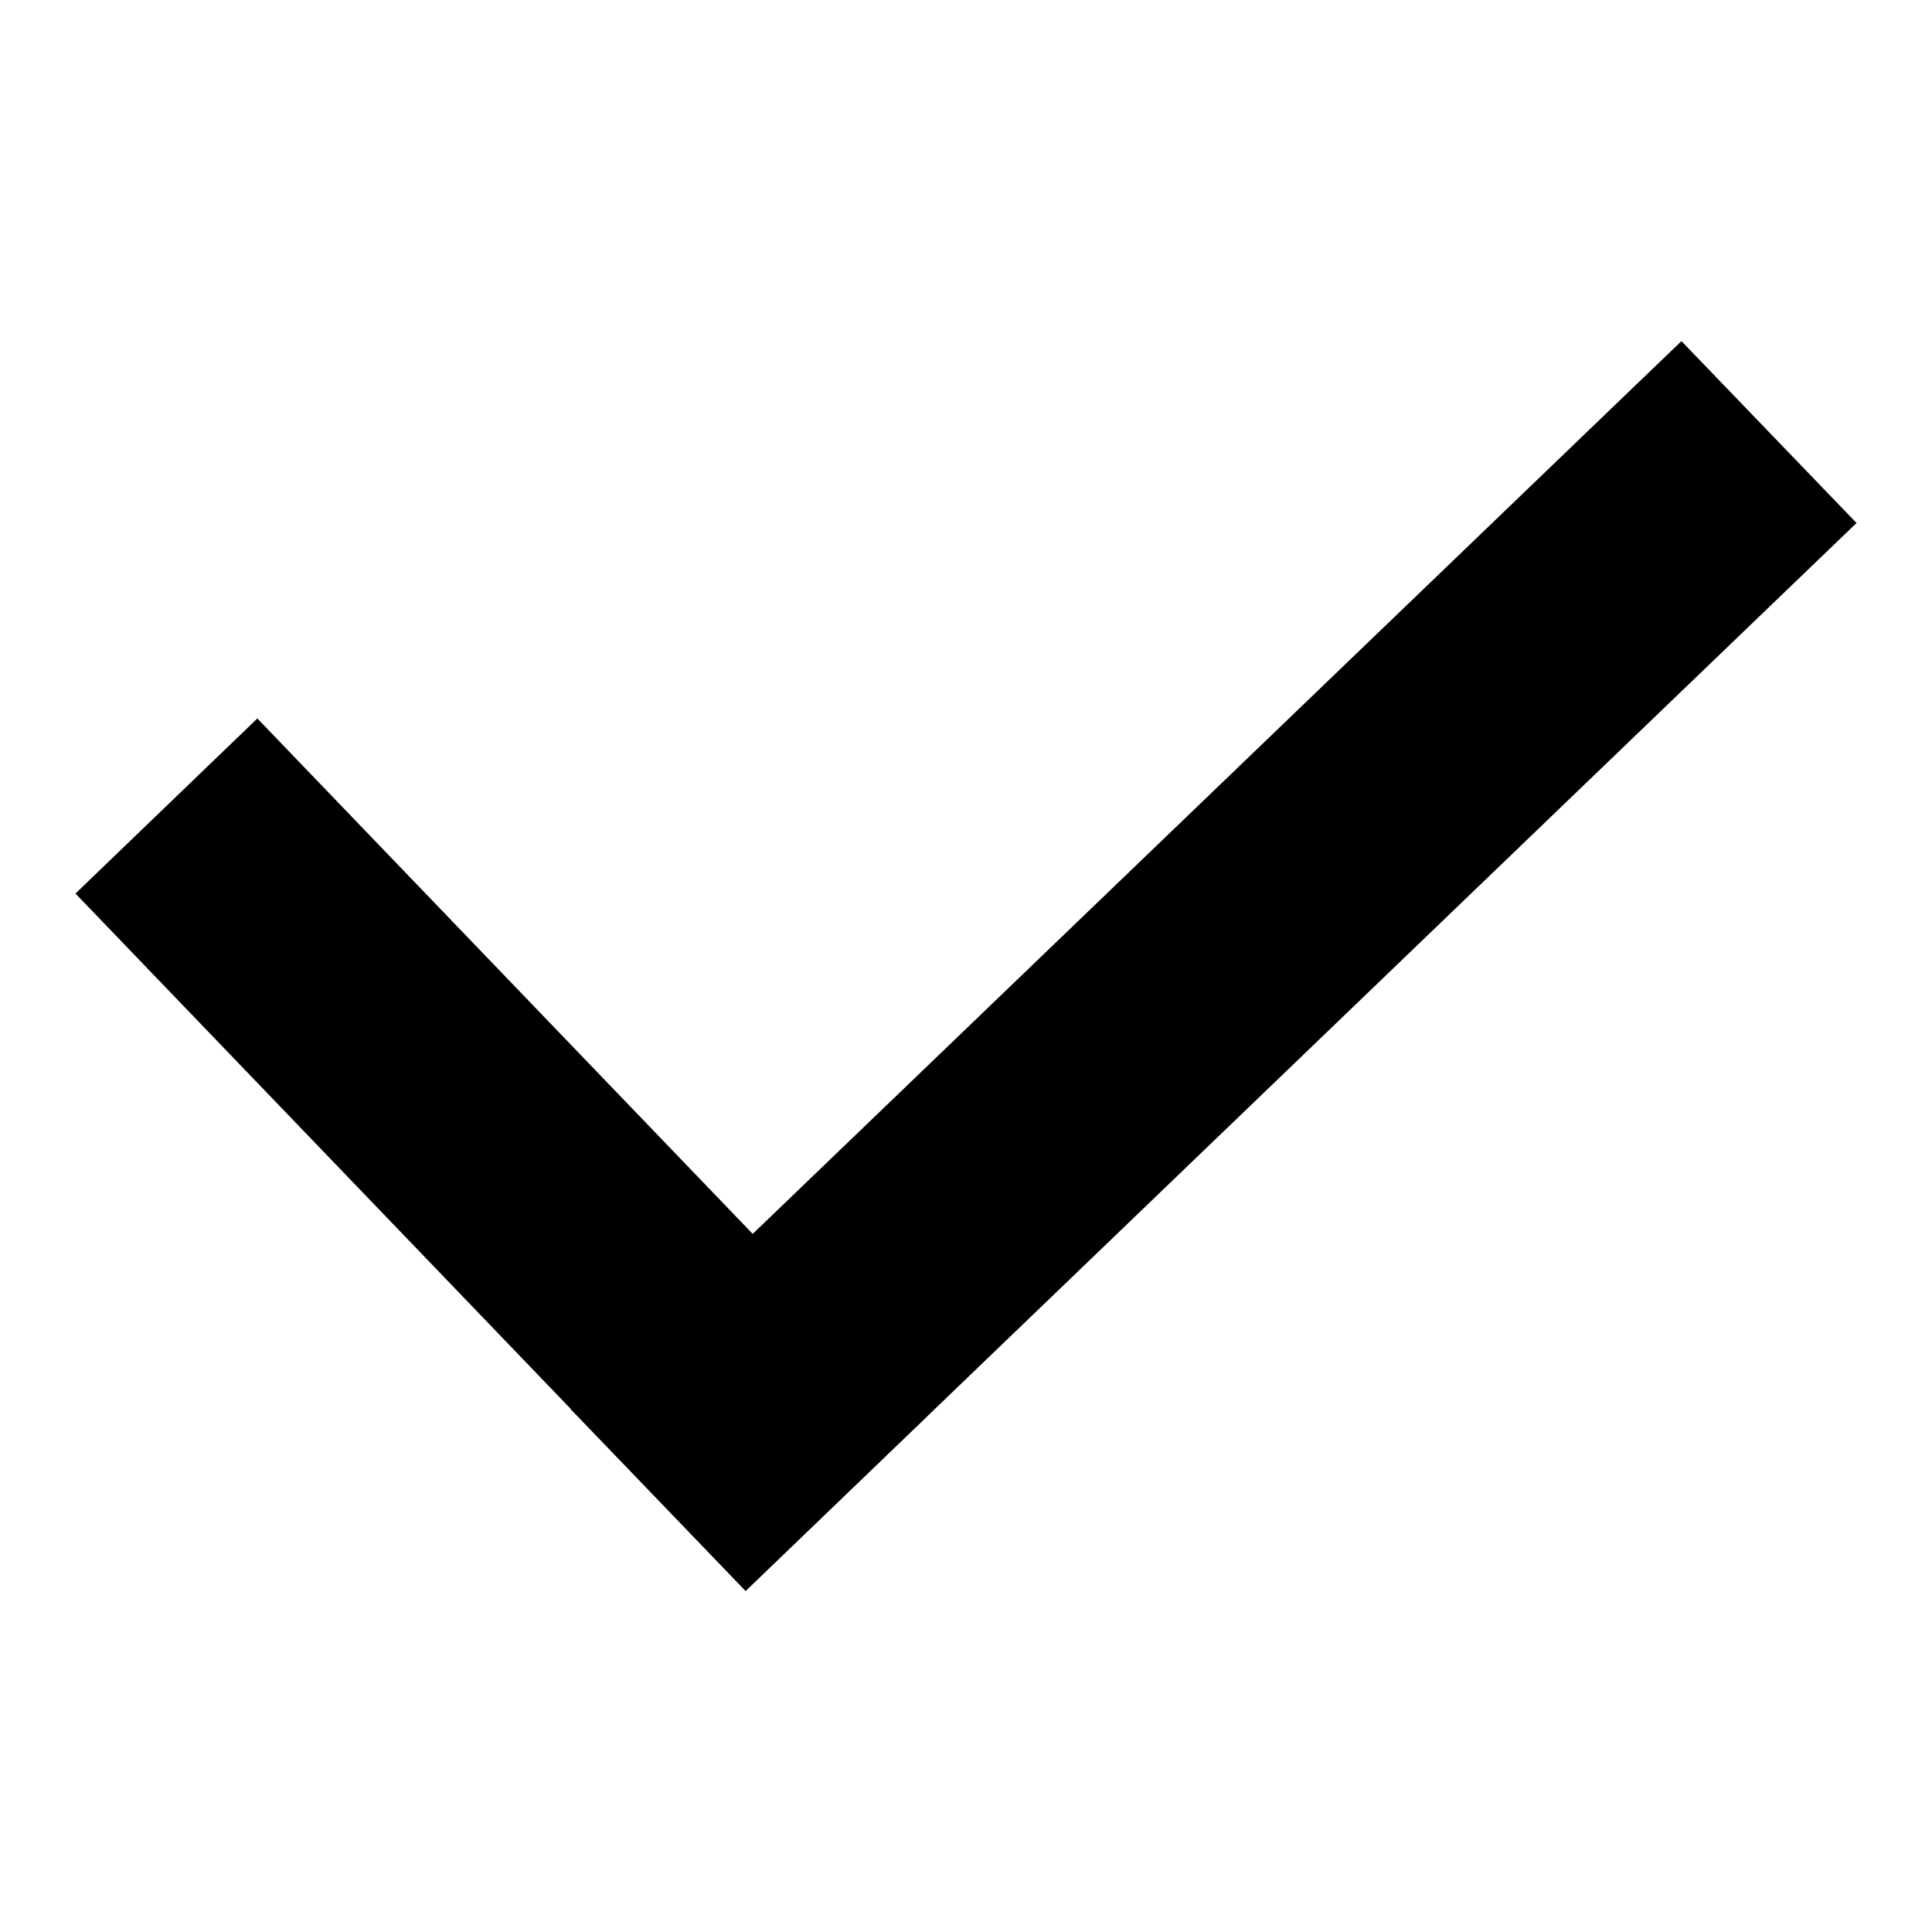
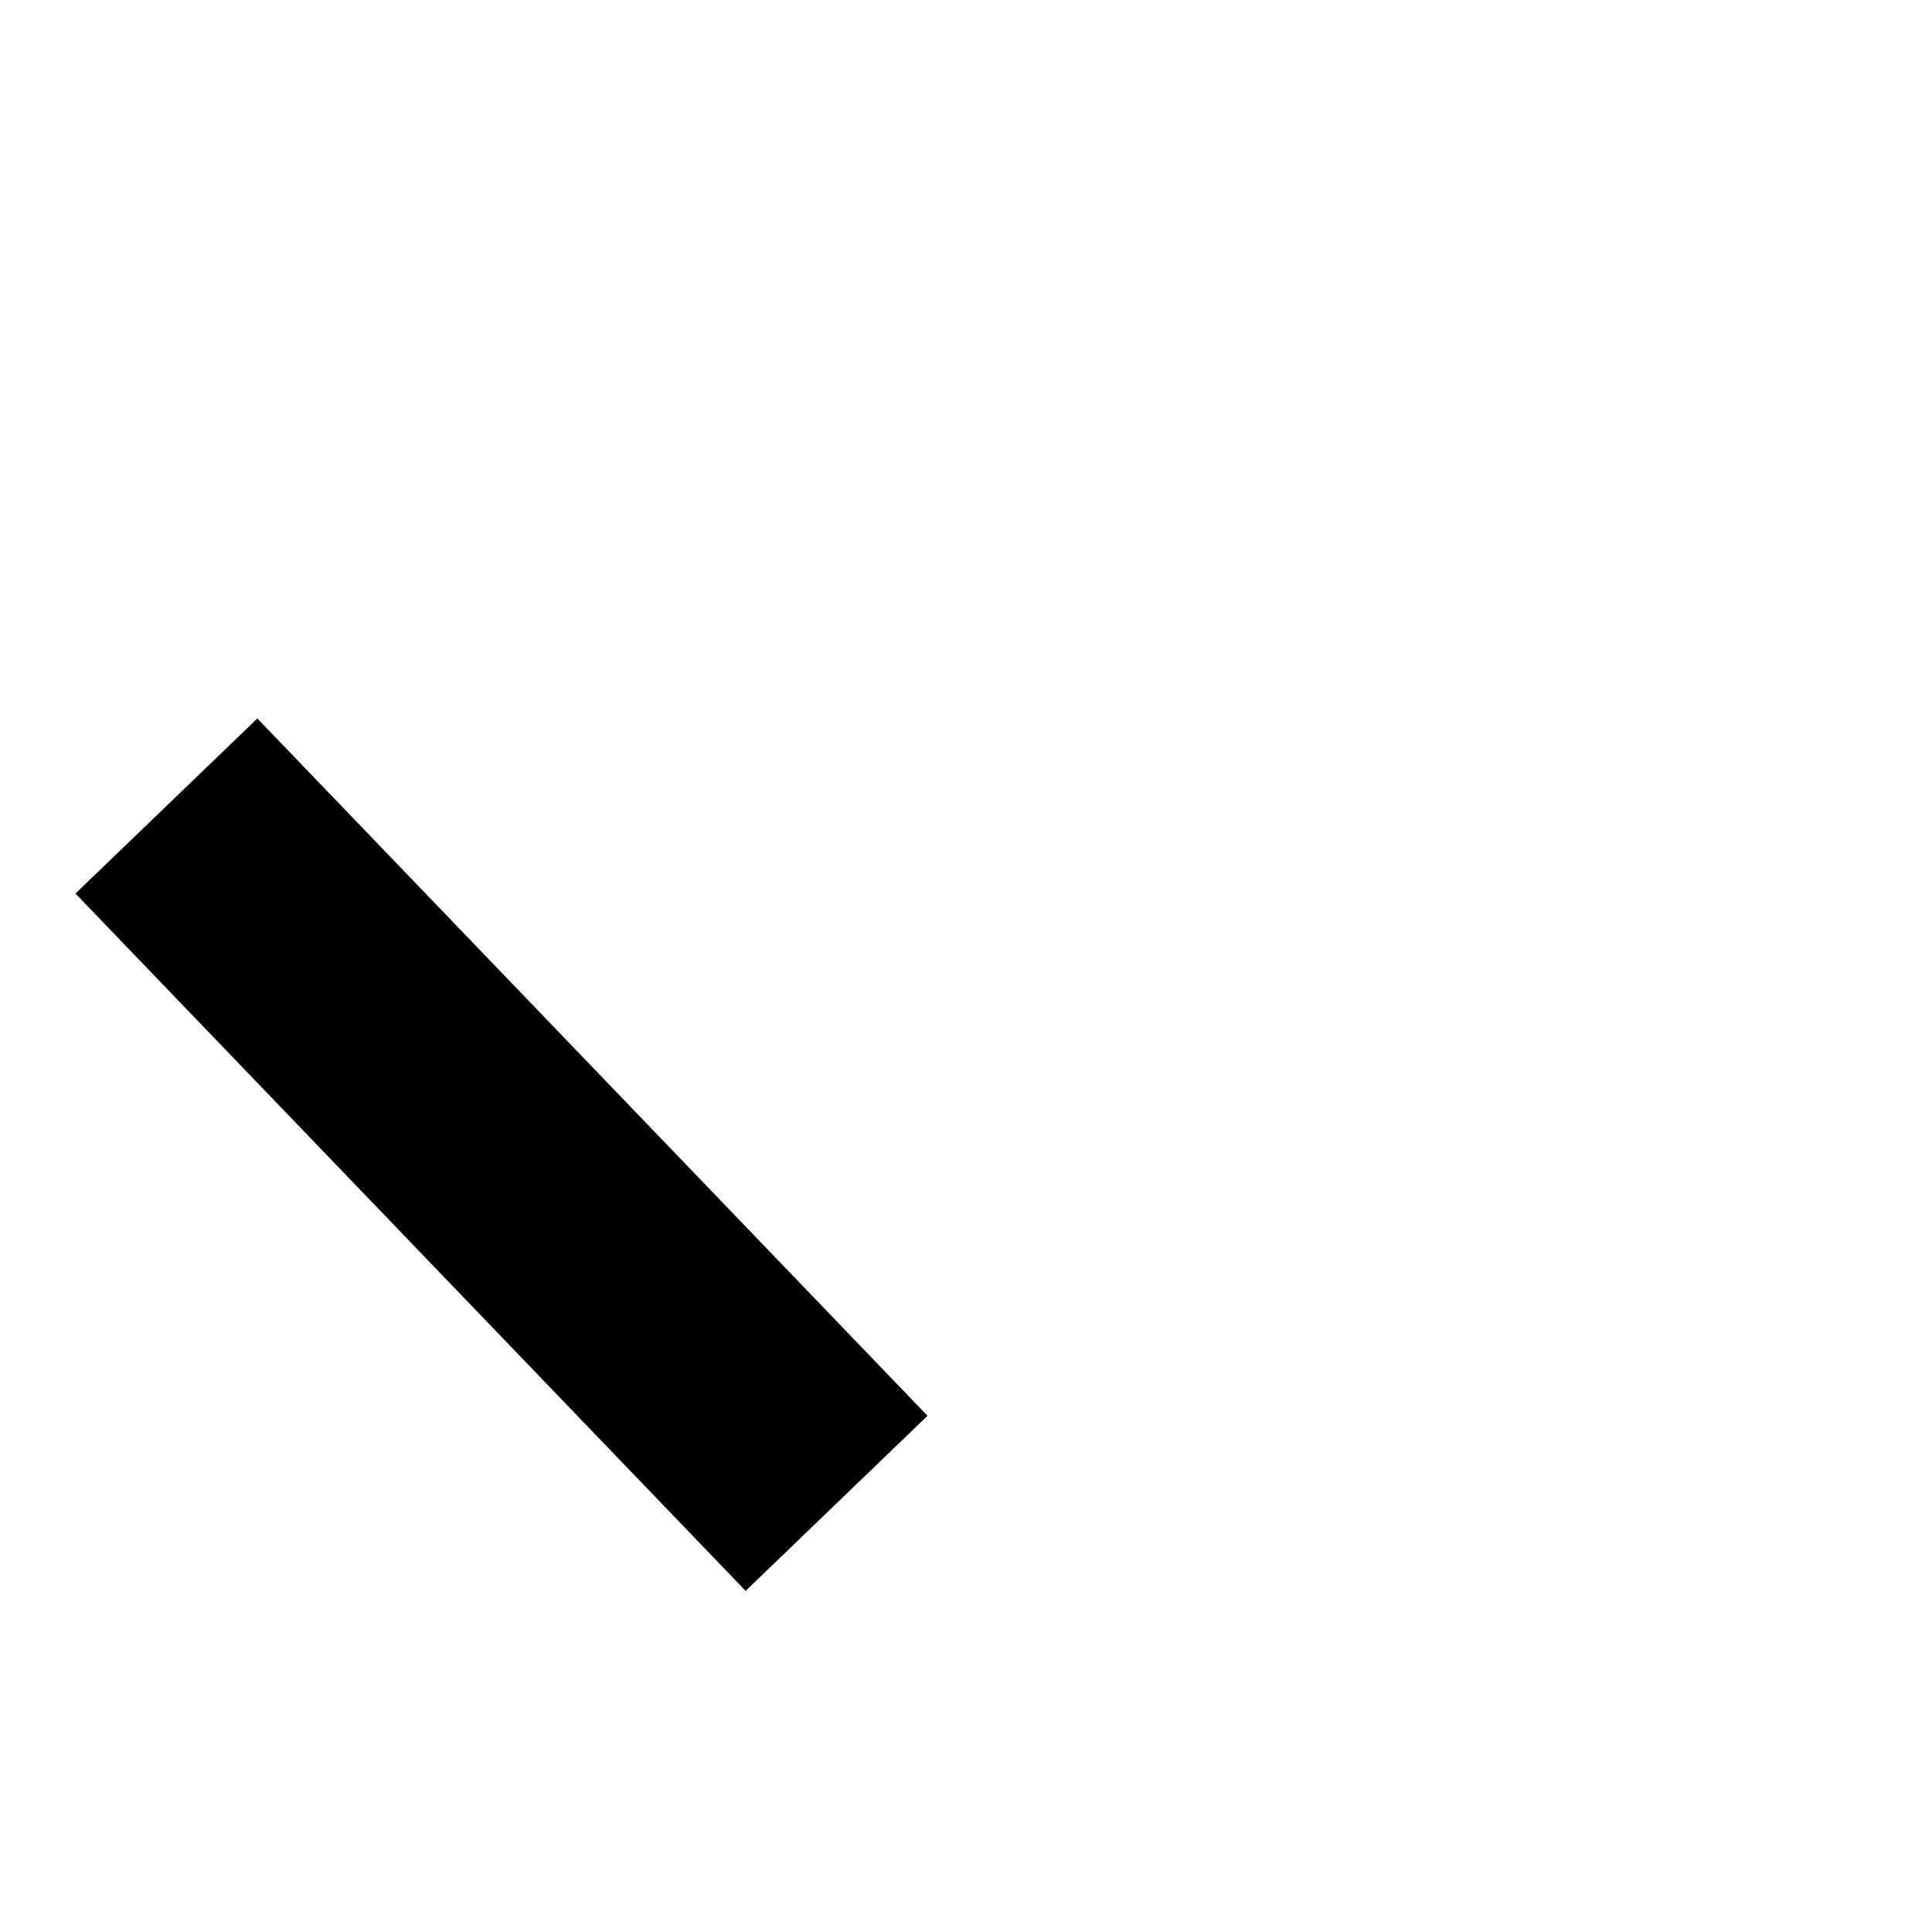
<svg xmlns="http://www.w3.org/2000/svg" version="1.1" x="0px" y="0px" viewBox="0 0 256 256" enable-background="new 0 0 256 256" xml:space="preserve">
  <g>
    <g>
-       <path fill="#000000" d="M10,118.4l24.1-23.2l88.8,92.4l-24.1,23.2L10,118.4z" />
-       <path fill="#000000" d="M98.8,210.8l-23.2-24.1L222.8,45.2L246,69.3L98.8,210.8L98.8,210.8z" />
+       <path fill="#000000" d="M10,118.4l24.1-23.2l88.8,92.4l-24.1,23.2L10,118.4" />
    </g>
  </g>
</svg>